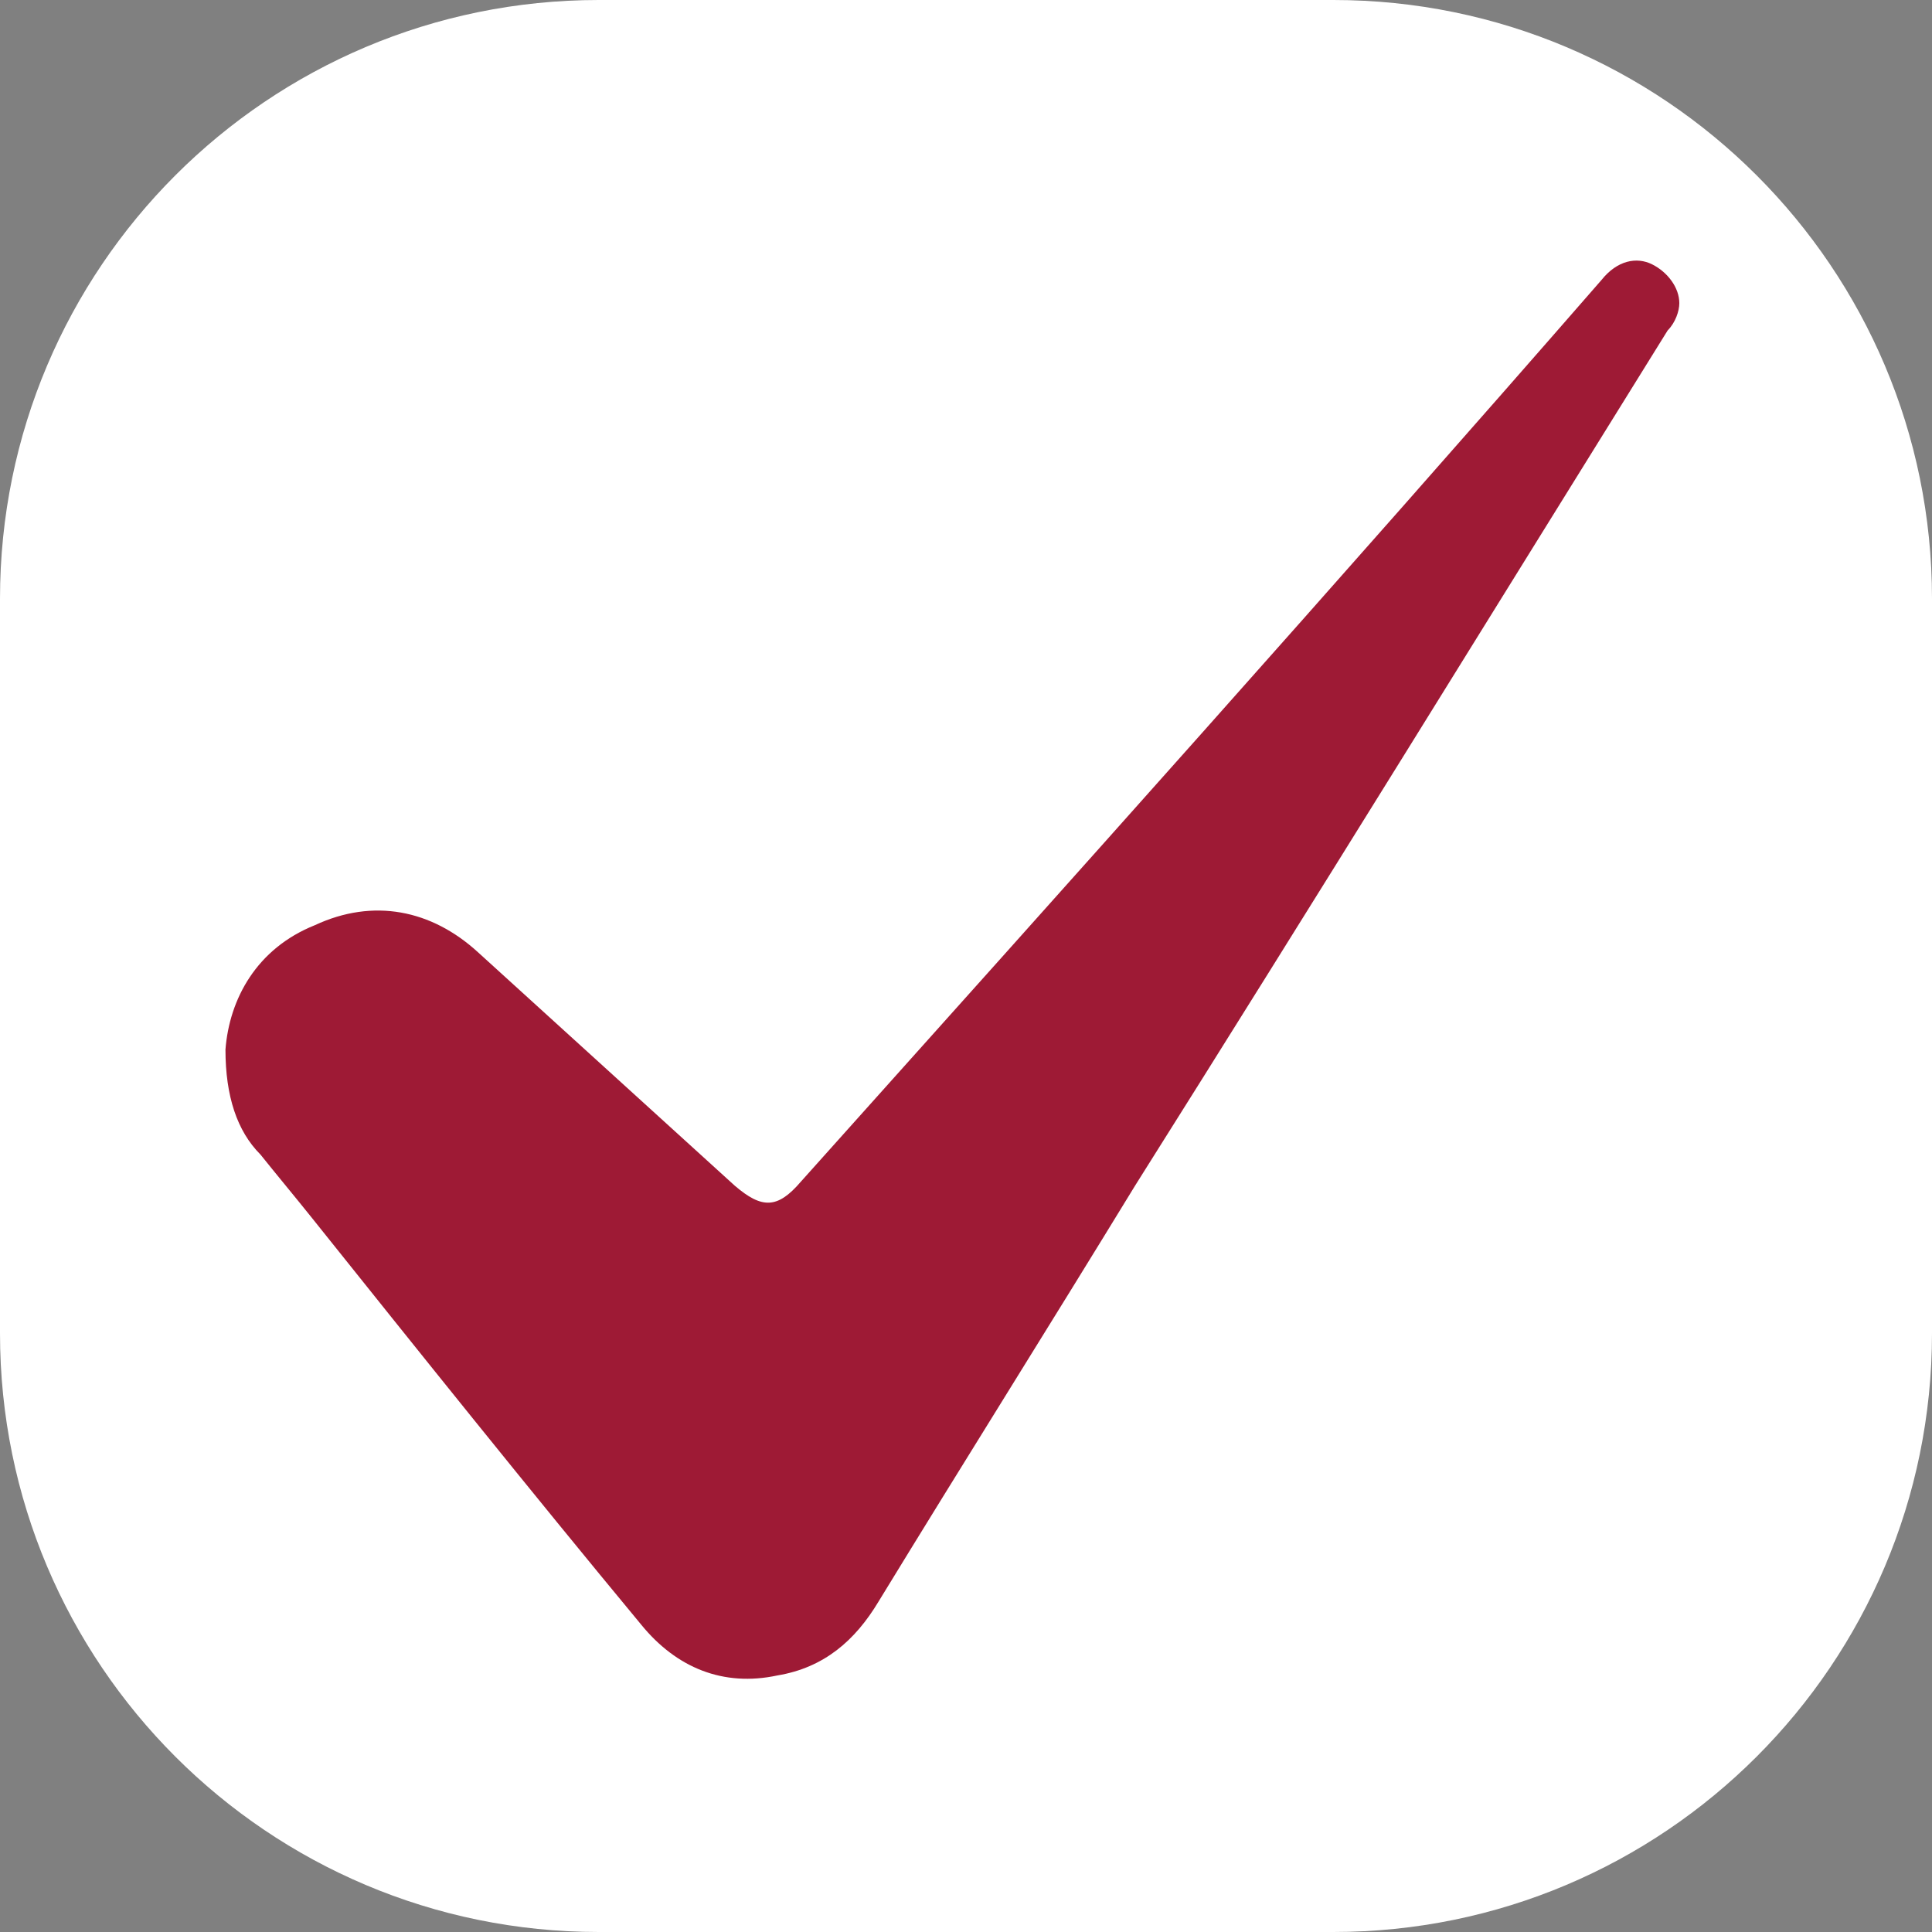
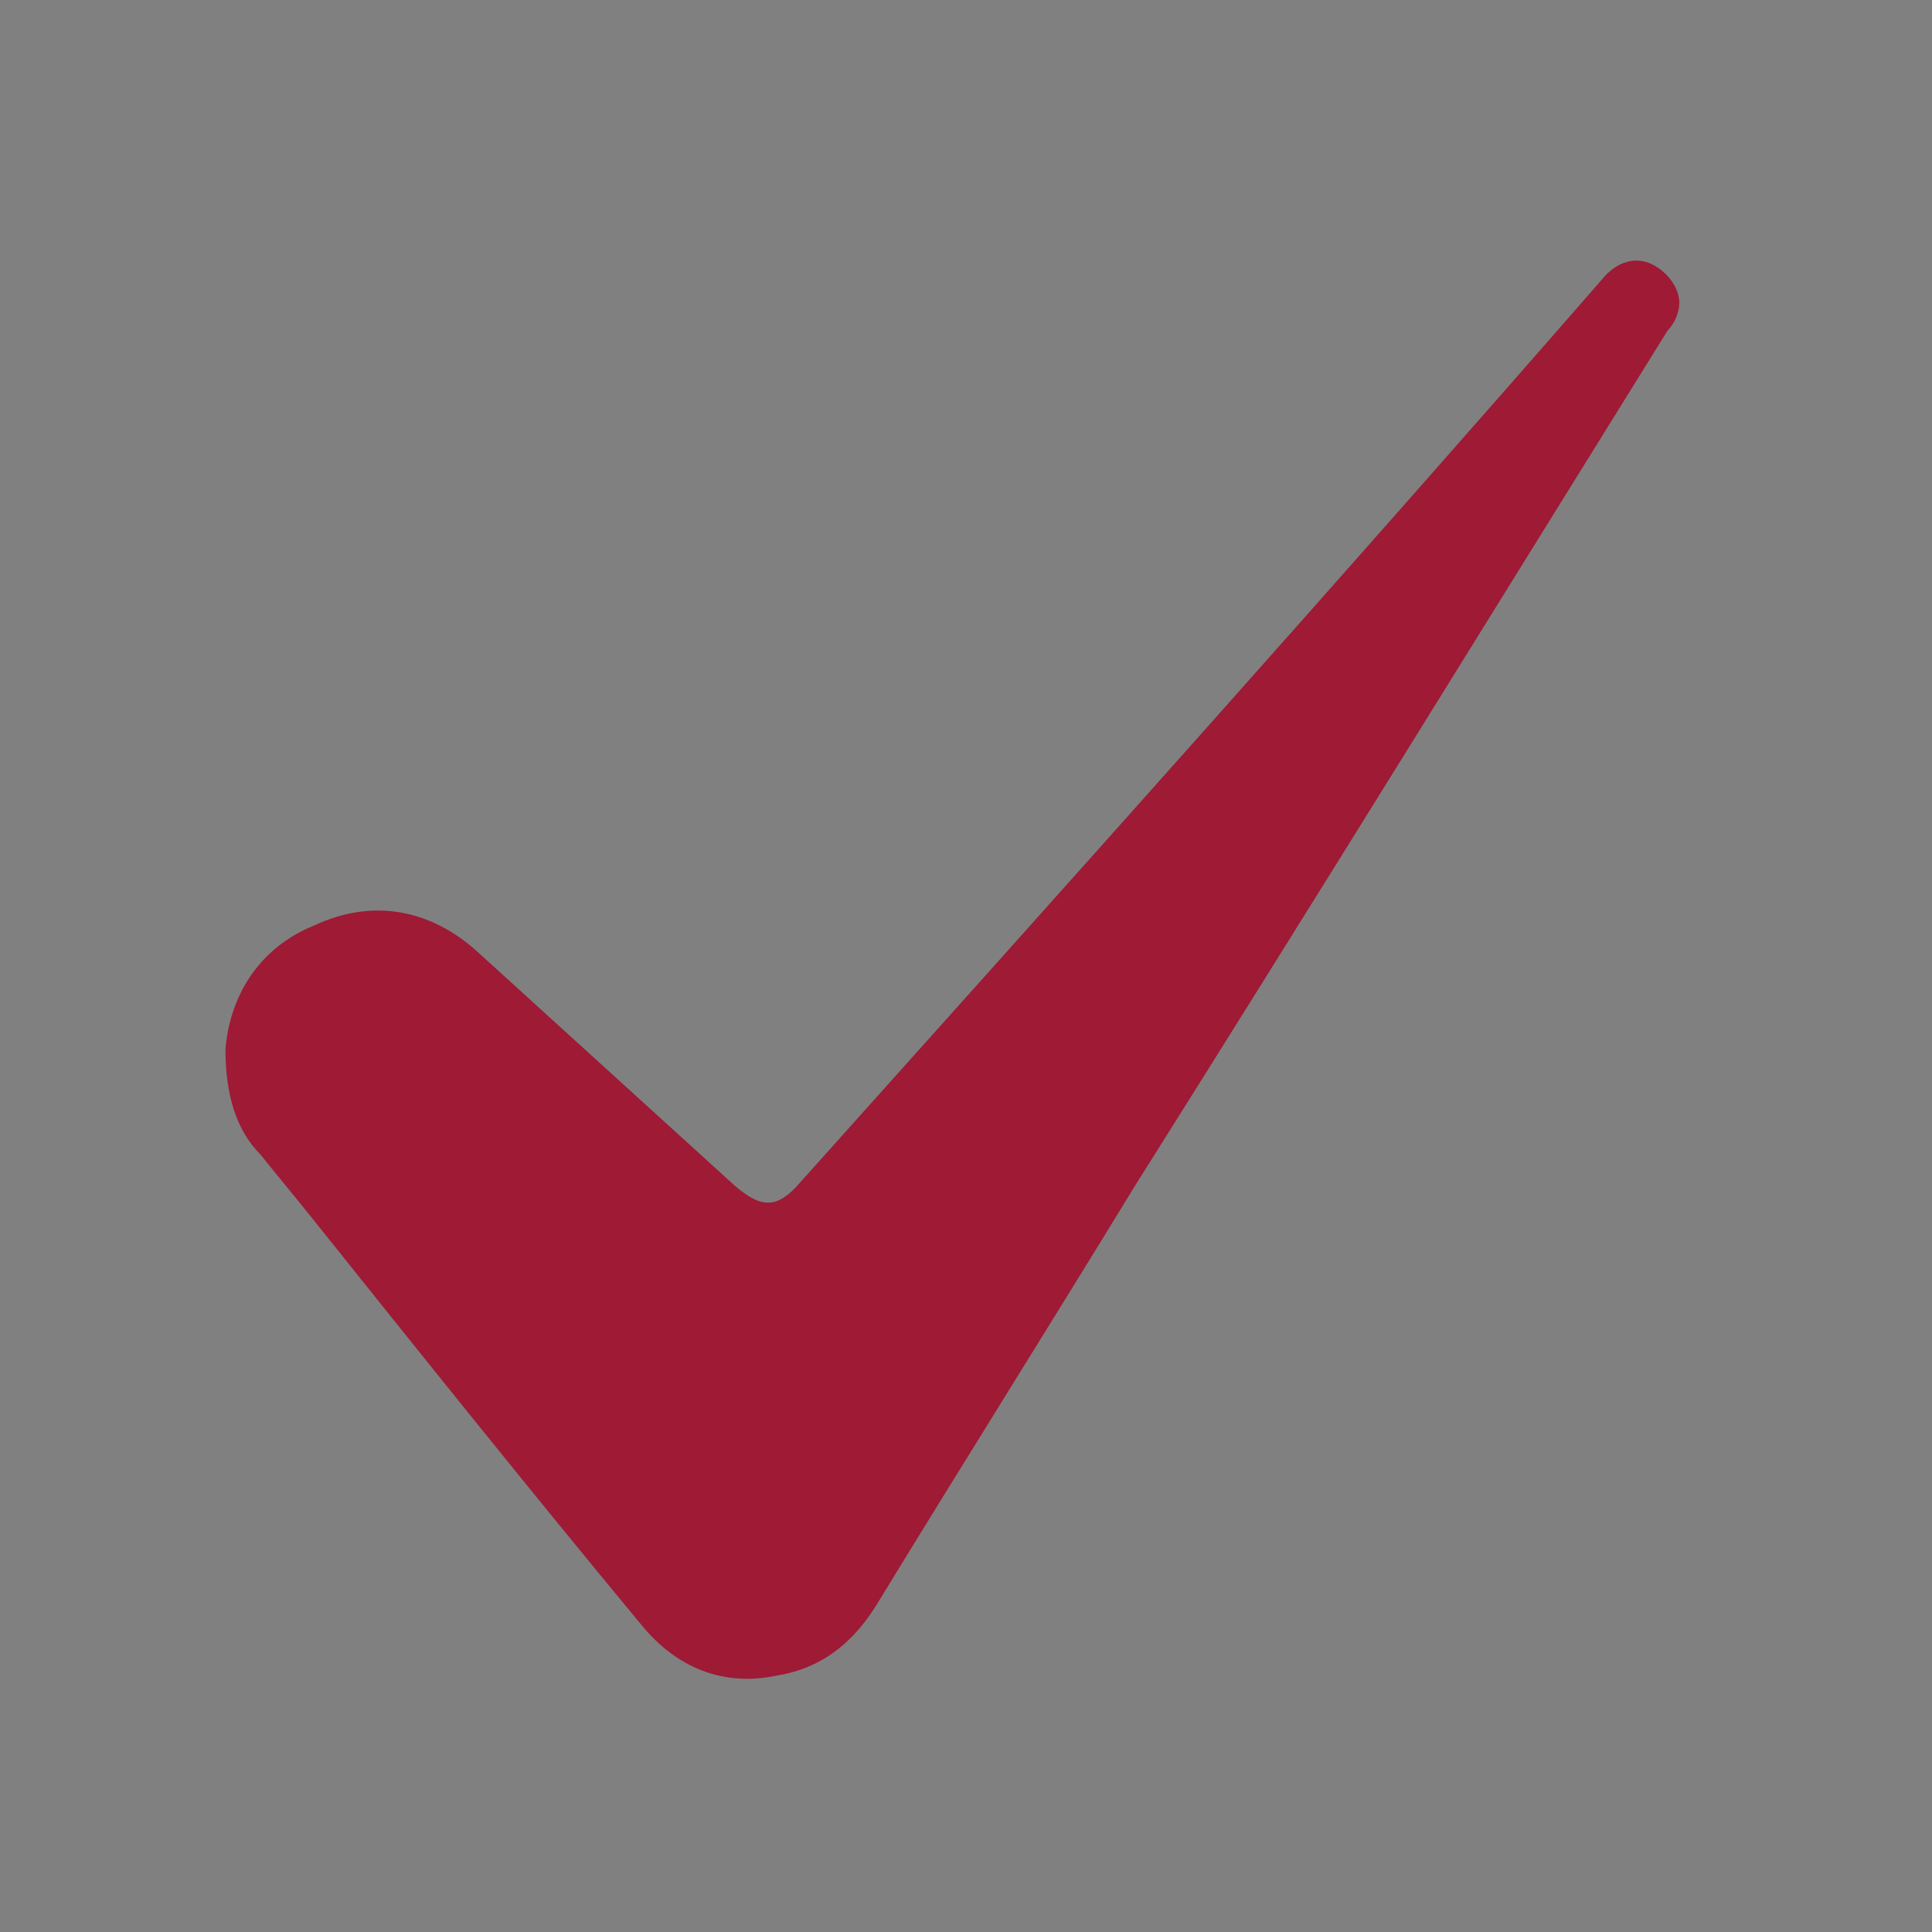
<svg xmlns="http://www.w3.org/2000/svg" version="1.1" id="Layer_2_00000099640676537535900460000017043452016209596337_" x="0px" y="0px" viewBox="0 0 49.7 49.7" style="enable-background:new 0 0 49.7 49.7;" xml:space="preserve">
  <rect x="0" y="0" width="49.7" height="49.7" fill="#808080" stroke="none" />
  <style type="text/css">
	.st0{fill:#FFFFFF;stroke:#FFFFFF;stroke-width:4;stroke-miterlimit:10;}
	.st1{fill:#9E1A35;}
</style>
  <g id="Layer_1-2">
-     <path class="st0" d="M15.4,2h18.9c7.4,0,13.4,6,13.4,13.4v18.9c0,7.4-6,13.4-13.4,13.4H15.4C8,47.7,2,41.7,2,34.3V15.4   C2,8,8,2,15.4,2z" />
-   </g>
+     </g>
  <path class="st1" d="M5.8,27c0.1-1.3,0.8-2.6,2.3-3.2c1.5-0.7,3-0.4,4.2,0.7c2.2,2,4.4,4,6.6,6c0.7,0.6,1.1,0.6,1.7-0.1  C27.5,22.7,34.4,15,41.2,7.2c0.4-0.5,0.9-0.6,1.3-0.4c0.4,0.2,0.7,0.6,0.7,1c0,0.2-0.1,0.5-0.3,0.7c-4.6,7.4-9.1,14.7-13.7,22  c-2.2,3.6-4.4,7.1-6.6,10.7c-0.6,1-1.4,1.7-2.6,1.9c-1.4,0.3-2.6-0.2-3.5-1.3c-2.9-3.5-5.7-7-8.5-10.5c-0.4-0.5-0.9-1.1-1.3-1.6  C6.1,29.1,5.8,28.2,5.8,27z" />
</svg>